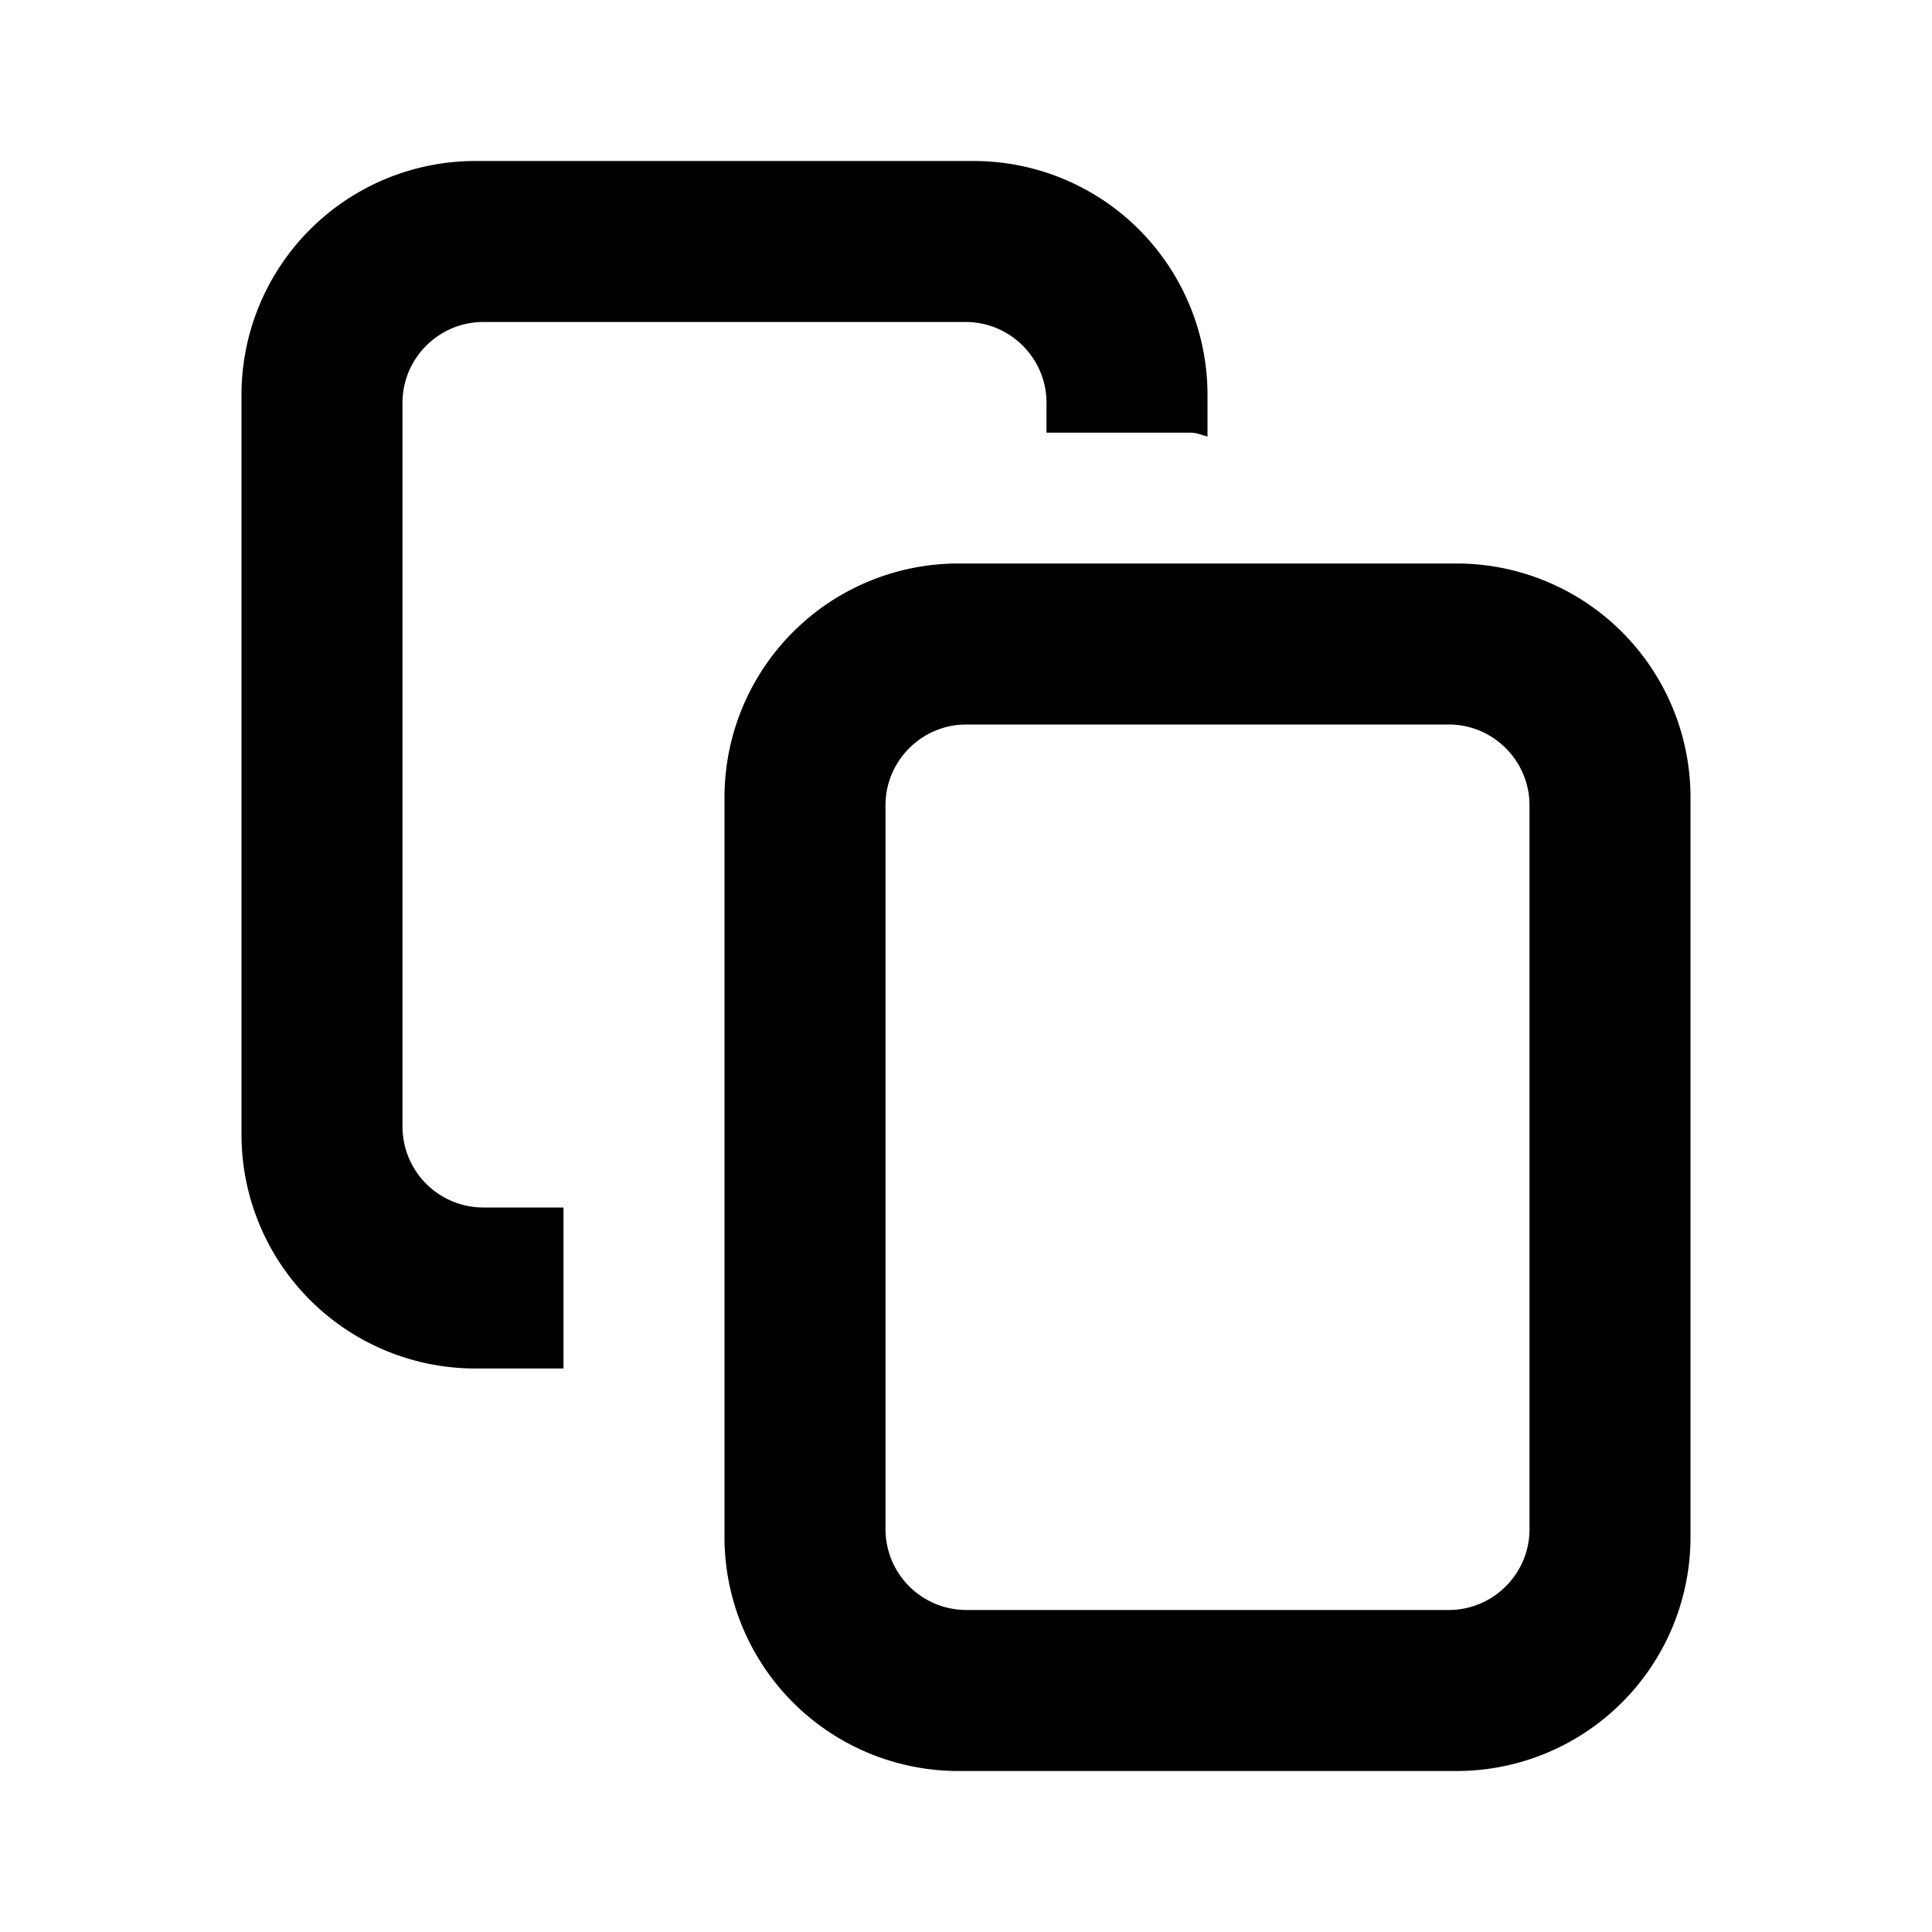
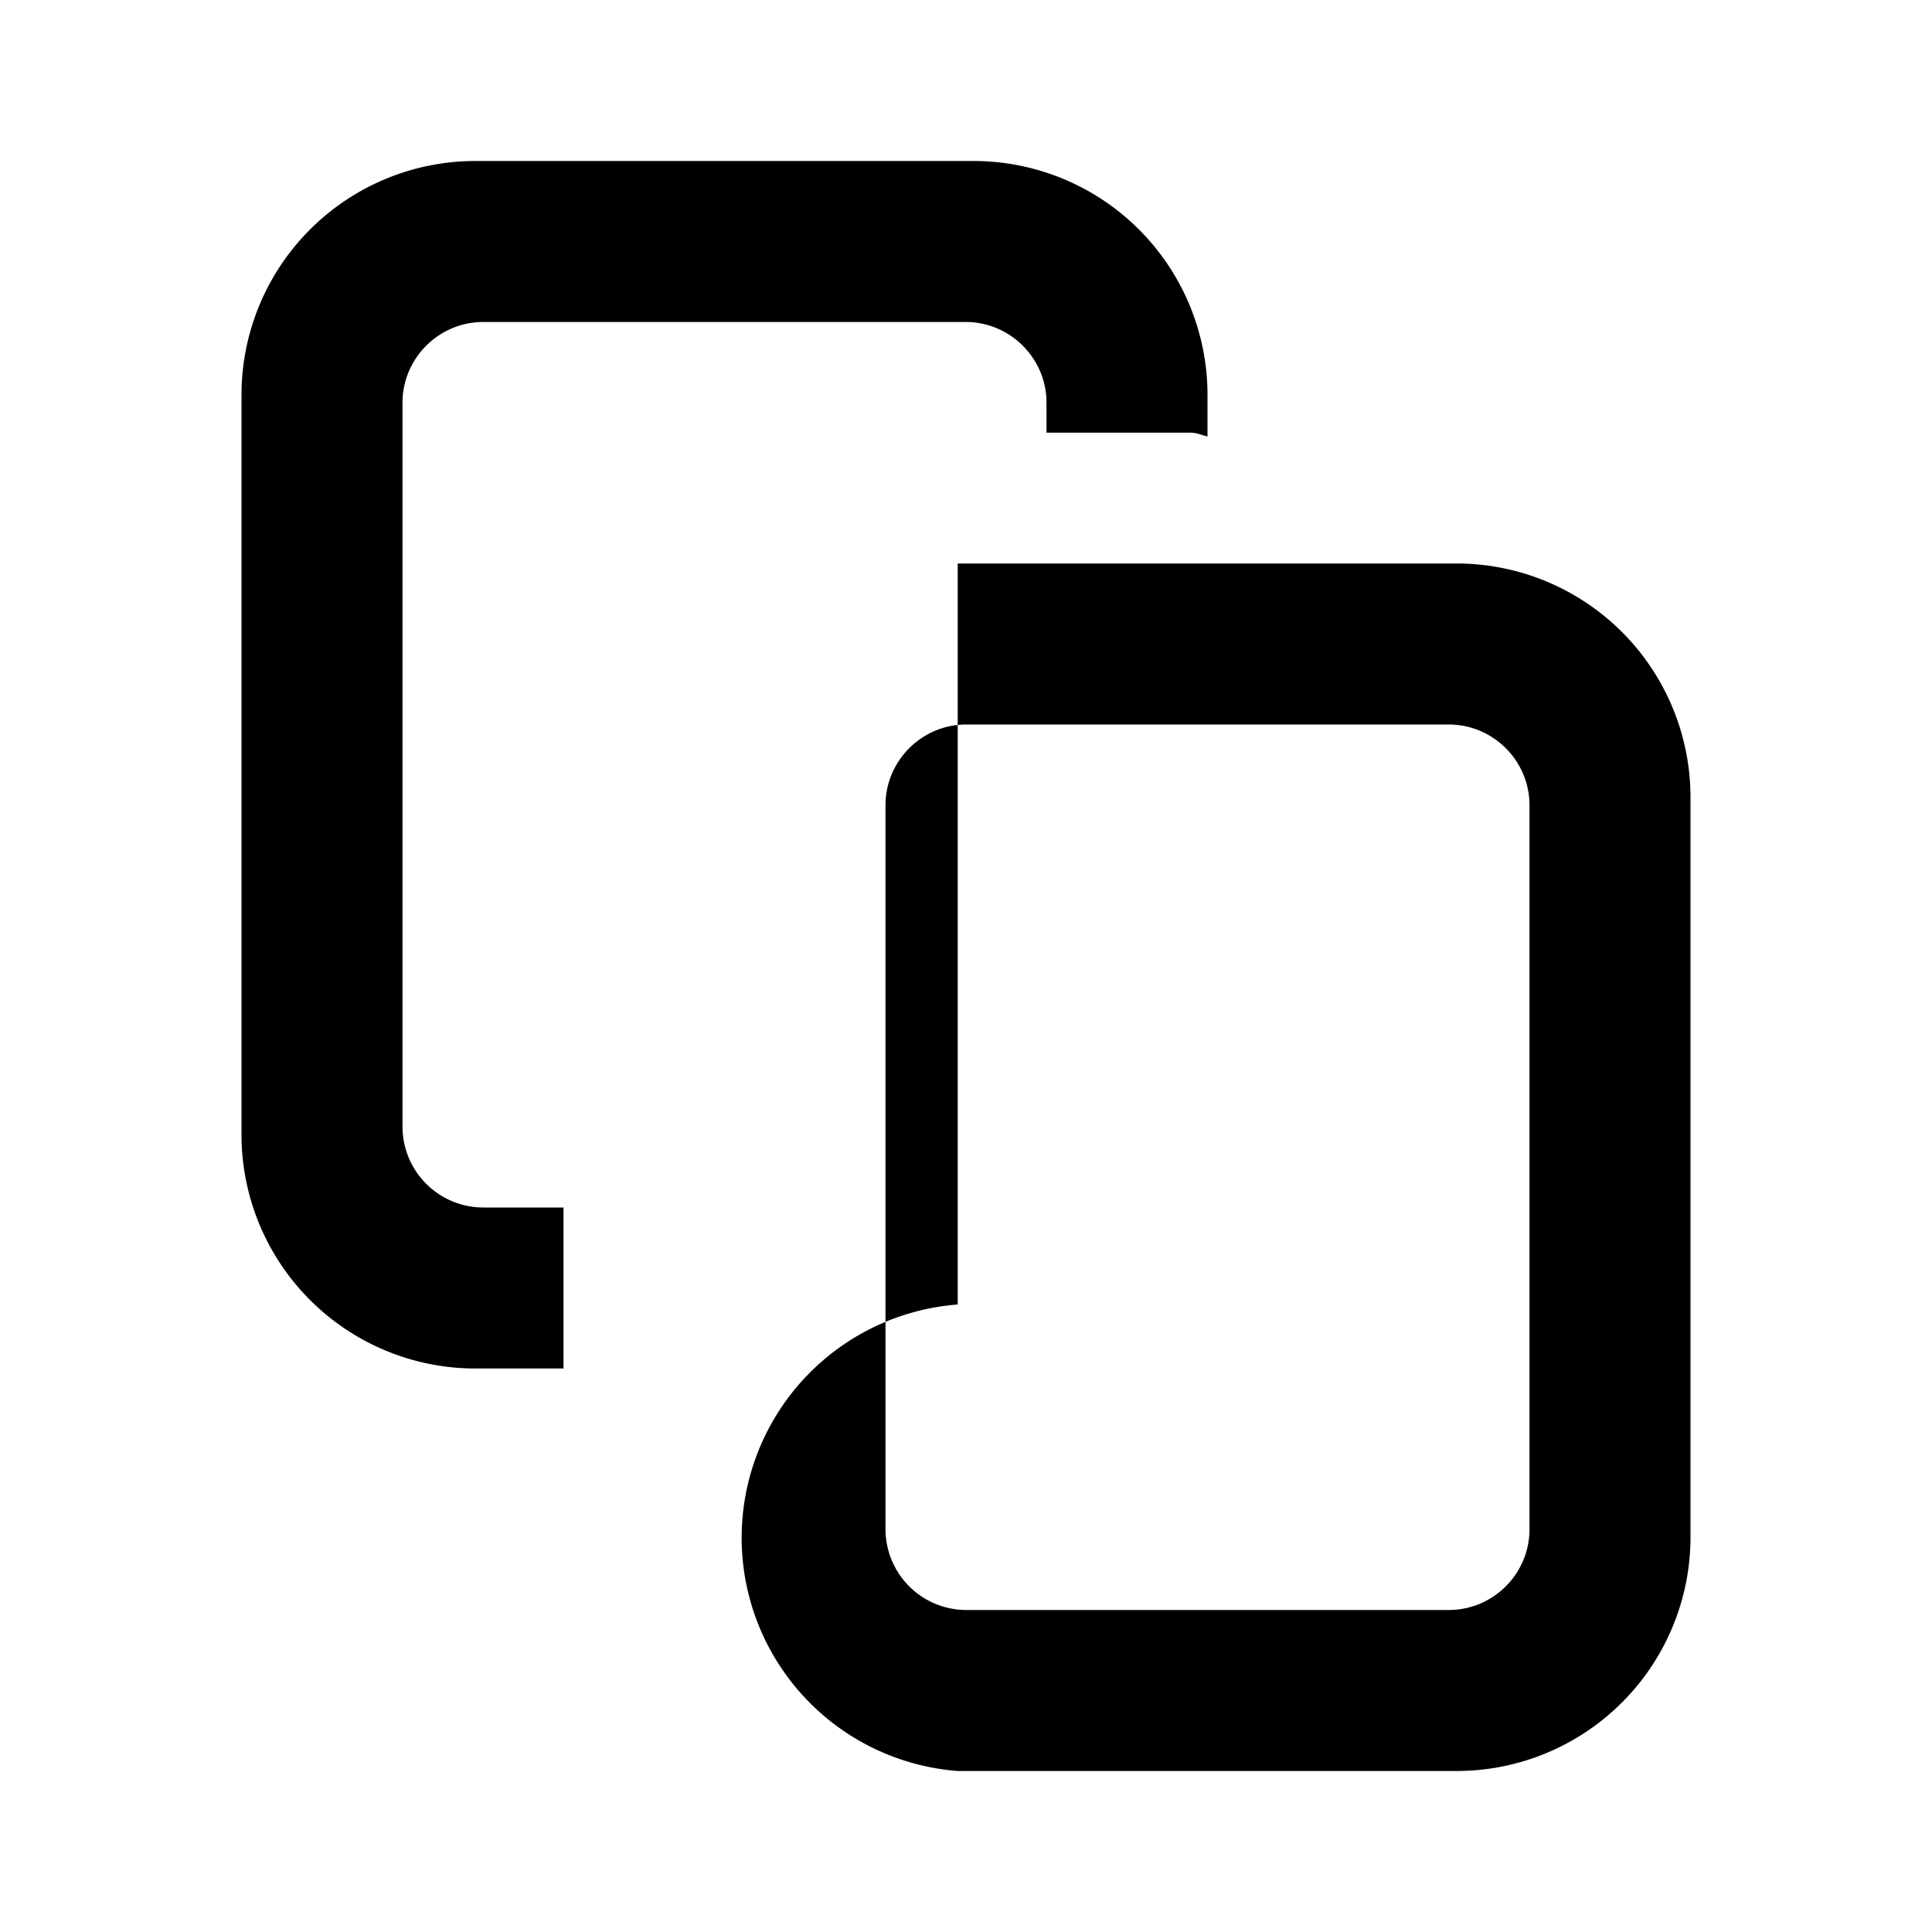
<svg xmlns="http://www.w3.org/2000/svg" width="24" height="24" viewBox="0 0 24 24">
  <g class="duplicate_svg__Icons" fill="none" fill-rule="evenodd">
-     <path d="M19 18.997C19 19.55 18.549 20 17.997 20h-5.994A1.005 1.005 0 0111 18.997v-8.994C11 9.451 11.451 9 12.003 9h5.994C18.549 9 19 9.451 19 10.003v8.994zM18.103 7h-6.206A2.906 2.906 0 009 9.897v9.205A2.906 2.906 0 0011.897 22h6.206A2.906 2.906 0 0021 19.102V9.897A2.906 2.906 0 0018.103 7zM7 15h-.997A1.005 1.005 0 015 13.997V5.003C5 4.451 5.451 4 6.003 4h5.994C12.549 4 13 4.451 13 5.003v.372h1.792c.074 0 .138.031.208.047v-.525A2.906 2.906 0 0012.103 2H5.897A2.906 2.906 0 003 4.897v9.206A2.906 2.906 0 005.897 17H7v-2z" fill="currentColor" />
+     <path d="M19 18.997C19 19.55 18.549 20 17.997 20h-5.994A1.005 1.005 0 0111 18.997v-8.994C11 9.451 11.451 9 12.003 9h5.994C18.549 9 19 9.451 19 10.003v8.994zM18.103 7h-6.206v9.205A2.906 2.906 0 0011.897 22h6.206A2.906 2.906 0 0021 19.102V9.897A2.906 2.906 0 0018.103 7zM7 15h-.997A1.005 1.005 0 015 13.997V5.003C5 4.451 5.451 4 6.003 4h5.994C12.549 4 13 4.451 13 5.003v.372h1.792c.074 0 .138.031.208.047v-.525A2.906 2.906 0 0012.103 2H5.897A2.906 2.906 0 003 4.897v9.206A2.906 2.906 0 005.897 17H7v-2z" fill="currentColor" />
  </g>
</svg>